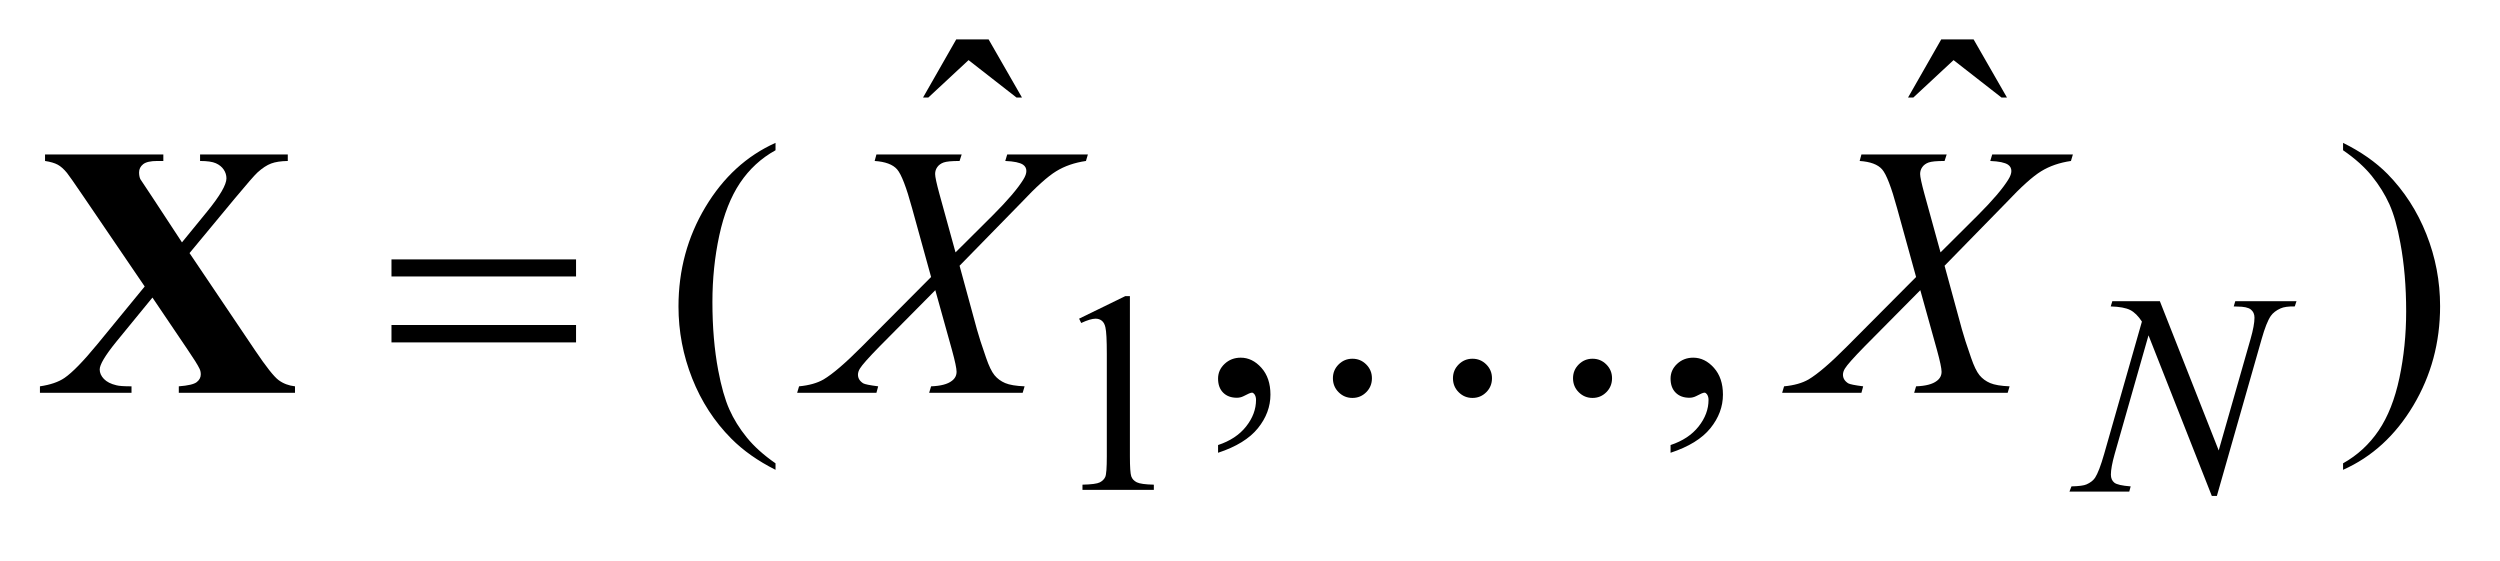
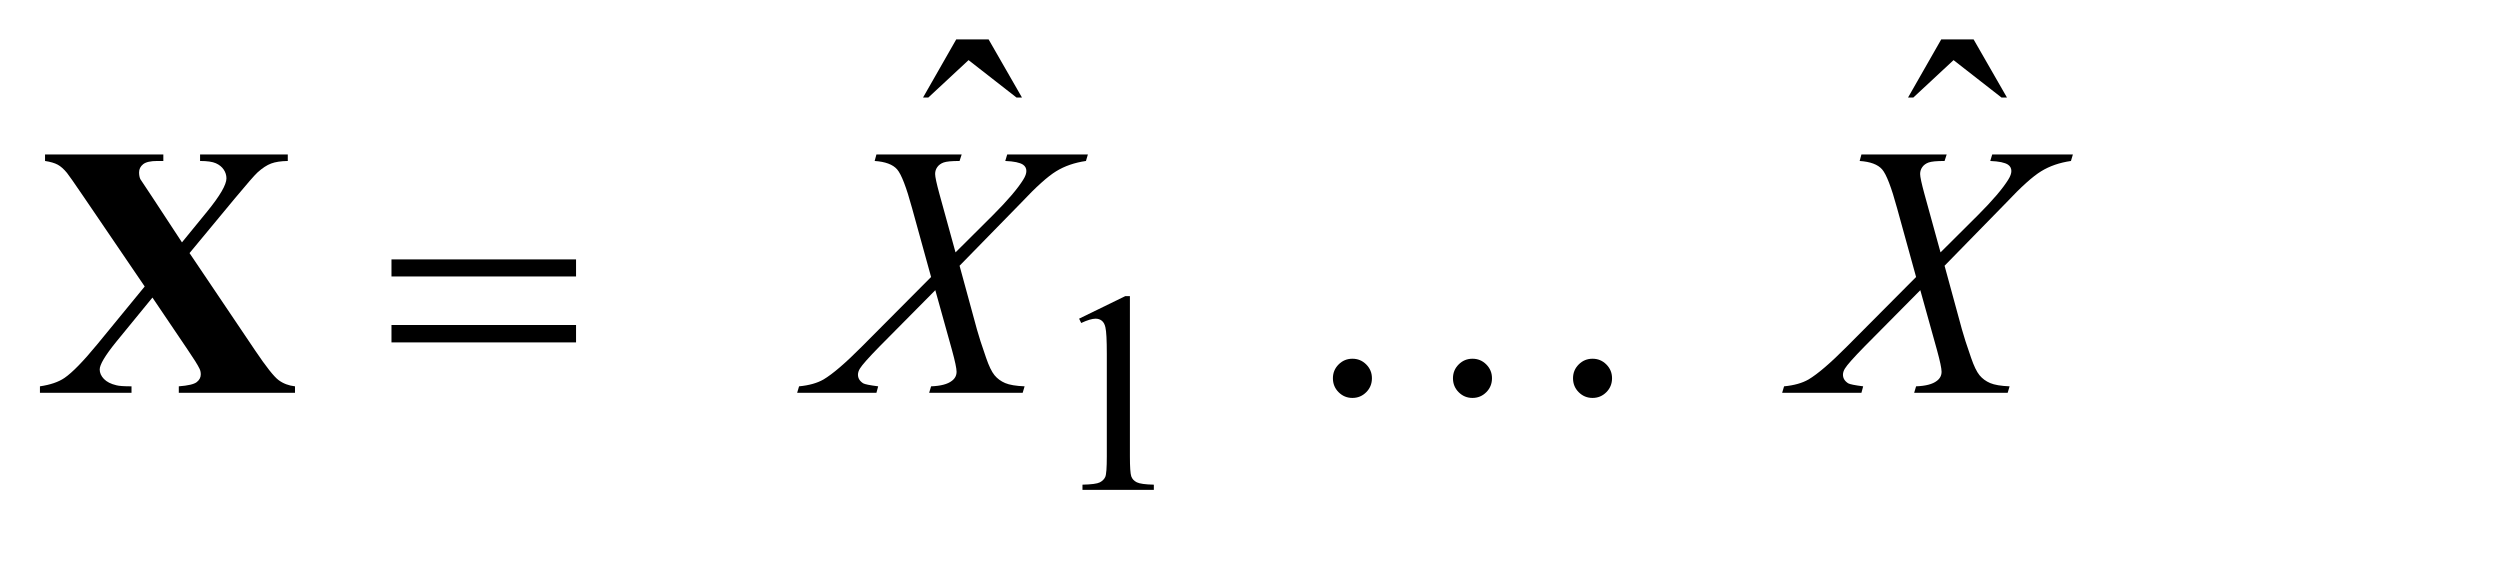
<svg xmlns="http://www.w3.org/2000/svg" stroke-dasharray="none" shape-rendering="auto" font-family="'Dialog'" text-rendering="auto" width="98" fill-opacity="1" color-interpolation="auto" color-rendering="auto" preserveAspectRatio="xMidYMid meet" font-size="12px" viewBox="0 0 98 22" fill="black" stroke="black" image-rendering="auto" stroke-miterlimit="10" stroke-linecap="square" stroke-linejoin="miter" font-style="normal" stroke-width="1" height="22" stroke-dashoffset="0" font-weight="normal" stroke-opacity="1">
  <defs id="genericDefs" />
  <g>
    <defs id="defs1">
      <clipPath clipPathUnits="userSpaceOnUse" id="clipPath1">
        <path d="M1.058 2.169 L62.966 2.169 L62.966 15.601 L1.058 15.601 L1.058 2.169 Z" />
      </clipPath>
      <clipPath clipPathUnits="userSpaceOnUse" id="clipPath2">
        <path d="M33.917 69.285 L33.917 498.433 L2018.145 498.433 L2018.145 69.285 Z" />
      </clipPath>
    </defs>
    <g transform="scale(1.576,1.576) translate(-1.058,-2.169) matrix(0.031,0,0,0.031,0,0)">
      <path d="M899.953 325.656 L937.016 307.562 L940.719 307.562 L940.719 436.156 Q940.719 448.969 941.789 452.109 Q942.859 455.25 946.227 456.938 Q949.594 458.625 959.922 458.844 L959.922 463 L902.656 463 L902.656 458.844 Q913.438 458.625 916.578 456.992 Q919.719 455.359 920.953 452.609 Q922.188 449.859 922.188 436.156 L922.188 353.953 Q922.188 337.328 921.062 332.609 Q920.281 329.016 918.203 327.336 Q916.125 325.656 913.203 325.656 Q909.047 325.656 901.641 329.125 L899.953 325.656 Z" stroke="none" clip-path="url(#clipPath2)" />
    </g>
    <g transform="matrix(0.049,0,0,0.049,-1.667,-3.417)">
      <path d="M799.016 101.234 L824.891 101.234 L851.609 147.781 L847.25 147.781 L808.859 117.828 L776.656 147.781 L772.438 147.781 L799.016 101.234 ZM1587.016 101.234 L1612.891 101.234 L1639.609 147.781 L1635.25 147.781 L1596.859 117.828 L1564.656 147.781 L1560.438 147.781 L1587.016 101.234 Z" stroke="none" clip-path="url(#clipPath2)" />
    </g>
    <g transform="matrix(0.049,0,0,0.049,-1.667,-3.417)">
-       <path d="M654.438 440.391 L654.438 445.594 Q633.203 434.906 619 420.562 Q598.75 400.172 587.781 372.469 Q576.812 344.766 576.812 314.953 Q576.812 271.359 598.328 235.43 Q619.844 199.5 654.438 184.031 L654.438 189.938 Q637.141 199.5 626.031 216.094 Q614.922 232.688 609.438 258.141 Q603.953 283.594 603.953 311.297 Q603.953 341.391 608.594 366 Q612.25 385.406 617.453 397.148 Q622.656 408.891 631.445 419.719 Q640.234 430.547 654.438 440.391 ZM1008.469 431.953 L1008.469 425.766 Q1022.953 420.984 1030.898 410.93 Q1038.844 400.875 1038.844 389.625 Q1038.844 386.953 1037.578 385.125 Q1036.594 383.859 1035.609 383.859 Q1034.062 383.859 1028.859 386.672 Q1026.328 387.938 1023.516 387.938 Q1016.625 387.938 1012.547 383.859 Q1008.469 379.781 1008.469 372.609 Q1008.469 365.719 1013.742 360.797 Q1019.016 355.875 1026.609 355.875 Q1035.891 355.875 1043.133 363.961 Q1050.375 372.047 1050.375 385.406 Q1050.375 399.891 1040.32 412.336 Q1030.266 424.781 1008.469 431.953 ZM1370.469 431.953 L1370.469 425.766 Q1384.953 420.984 1392.898 410.93 Q1400.844 400.875 1400.844 389.625 Q1400.844 386.953 1399.578 385.125 Q1398.594 383.859 1397.609 383.859 Q1396.062 383.859 1390.859 386.672 Q1388.328 387.938 1385.516 387.938 Q1378.625 387.938 1374.547 383.859 Q1370.469 379.781 1370.469 372.609 Q1370.469 365.719 1375.742 360.797 Q1381.016 355.875 1388.609 355.875 Q1397.891 355.875 1405.133 363.961 Q1412.375 372.047 1412.375 385.406 Q1412.375 399.891 1402.32 412.336 Q1392.266 424.781 1370.469 431.953 ZM1908.469 189.938 L1908.469 184.031 Q1929.844 194.578 1944.047 208.922 Q1964.156 229.453 1975.125 257.086 Q1986.094 284.719 1986.094 314.672 Q1986.094 358.266 1964.648 394.195 Q1943.203 430.125 1908.469 445.594 L1908.469 440.391 Q1925.766 430.688 1936.945 414.164 Q1948.125 397.641 1953.539 372.117 Q1958.953 346.594 1958.953 318.891 Q1958.953 288.938 1954.312 264.188 Q1950.797 244.781 1945.523 233.109 Q1940.25 221.438 1931.531 210.609 Q1922.812 199.781 1908.469 189.938 Z" stroke="none" clip-path="url(#clipPath2)" />
-     </g>
+       </g>
    <g transform="matrix(0.049,0,0,0.049,-1.667,-3.417)">
-       <path d="M1761.922 310.719 L1808.984 430.094 L1834.469 340.922 Q1837.609 329.922 1837.609 323.859 Q1837.609 319.703 1834.695 317.344 Q1831.781 314.984 1823.797 314.984 Q1822.453 314.984 1821 314.875 L1822.234 310.719 L1871.203 310.719 L1869.844 314.875 Q1862.219 314.75 1858.5 316.438 Q1853.234 318.797 1850.641 322.5 Q1847.047 327.781 1843.344 340.922 L1807.516 466.484 L1803.469 466.484 L1752.828 338 L1725.766 432.906 Q1722.734 443.688 1722.734 449.406 Q1722.734 453.672 1725.484 455.867 Q1728.234 458.062 1738.562 458.844 L1737.438 463 L1689.594 463 L1691.172 458.844 Q1700.156 458.625 1703.188 457.266 Q1707.797 455.25 1710.031 452 Q1713.297 447.047 1717.344 432.906 L1747.547 327 Q1743.172 320.266 1738.172 317.734 Q1733.172 315.203 1722.609 314.875 L1723.859 310.719 L1761.922 310.719 Z" stroke="none" clip-path="url(#clipPath2)" />
-     </g>
+       </g>
    <g transform="matrix(0.049,0,0,0.049,-1.667,-3.417)">
      <path d="M839.781 193.312 L904.328 193.312 L902.781 198.516 Q889.141 200.484 878.945 206.742 Q868.75 213 851.172 231.703 L801.672 282.328 L815.594 333.375 Q817.562 340.688 822.906 356.016 Q826.281 365.859 829.656 369.938 Q833.031 374.016 838.164 376.195 Q843.297 378.375 853.703 378.797 L852.156 384 L777.344 384 L778.891 378.797 Q790.422 378.375 795.484 374.438 Q799.281 371.625 799.281 367.125 Q799.281 363.188 795.625 349.828 L782.266 301.875 L737.547 347.016 Q724.469 360.375 721.938 364.594 Q720.391 367.125 720.391 369.516 Q720.391 373.734 724.609 376.406 Q726.578 377.531 736.562 378.797 L735.156 384 L671.734 384 L673.281 378.797 Q685.234 377.672 692.828 373.312 Q703.938 366.703 723.484 347.016 L778.891 291.328 L763.703 236.344 Q756.812 211.031 751.68 205.195 Q746.547 199.359 733.75 198.516 L735.156 193.312 L803.359 193.312 L801.672 198.516 Q792.25 198.516 788.945 199.711 Q785.641 200.906 783.883 203.367 Q782.125 205.828 782.125 208.922 Q782.125 212.297 785.5 224.672 L798.438 271.641 L828.391 241.828 Q846.109 224.109 852.719 213.281 Q855.109 209.484 855.109 206.531 Q855.109 203.297 852.438 201.469 Q848.641 198.938 838.234 198.516 L839.781 193.312 ZM1627.781 193.312 L1692.328 193.312 L1690.781 198.516 Q1677.141 200.484 1666.945 206.742 Q1656.75 213 1639.172 231.703 L1589.672 282.328 L1603.594 333.375 Q1605.562 340.688 1610.906 356.016 Q1614.281 365.859 1617.656 369.938 Q1621.031 374.016 1626.164 376.195 Q1631.297 378.375 1641.703 378.797 L1640.156 384 L1565.344 384 L1566.891 378.797 Q1578.422 378.375 1583.484 374.438 Q1587.281 371.625 1587.281 367.125 Q1587.281 363.188 1583.625 349.828 L1570.266 301.875 L1525.547 347.016 Q1512.469 360.375 1509.938 364.594 Q1508.391 367.125 1508.391 369.516 Q1508.391 373.734 1512.609 376.406 Q1514.578 377.531 1524.562 378.797 L1523.156 384 L1459.734 384 L1461.281 378.797 Q1473.234 377.672 1480.828 373.312 Q1491.938 366.703 1511.484 347.016 L1566.891 291.328 L1551.703 236.344 Q1544.812 211.031 1539.68 205.195 Q1534.547 199.359 1521.75 198.516 L1523.156 193.312 L1591.359 193.312 L1589.672 198.516 Q1580.25 198.516 1576.945 199.711 Q1573.641 200.906 1571.883 203.367 Q1570.125 205.828 1570.125 208.922 Q1570.125 212.297 1573.5 224.672 L1586.438 271.641 L1616.391 241.828 Q1634.109 224.109 1640.719 213.281 Q1643.109 209.484 1643.109 206.531 Q1643.109 203.297 1640.438 201.469 Q1636.641 198.938 1626.234 198.516 L1627.781 193.312 Z" stroke="none" clip-path="url(#clipPath2)" />
    </g>
    <g transform="matrix(0.049,0,0,0.049,-1.667,-3.417)">
      <path d="M347.203 277.266 L494.859 277.266 L494.859 290.906 L347.203 290.906 L347.203 277.266 ZM347.203 329.719 L494.859 329.719 L494.859 343.641 L347.203 343.641 L347.203 329.719 ZM1131.562 372.328 Q1131.562 378.938 1126.992 383.508 Q1122.422 388.078 1115.953 388.078 Q1109.484 388.078 1104.914 383.508 Q1100.344 378.938 1100.344 372.328 Q1100.344 365.859 1104.914 361.289 Q1109.484 356.719 1115.953 356.719 Q1122.422 356.719 1126.992 361.289 Q1131.562 365.859 1131.562 372.328 ZM1227.609 372.328 Q1227.609 378.938 1223.039 383.508 Q1218.469 388.078 1212 388.078 Q1205.531 388.078 1200.961 383.508 Q1196.391 378.938 1196.391 372.328 Q1196.391 365.859 1200.961 361.289 Q1205.531 356.719 1212 356.719 Q1218.469 356.719 1223.039 361.289 Q1227.609 365.859 1227.609 372.328 ZM1323.656 372.328 Q1323.656 378.938 1319.086 383.508 Q1314.516 388.078 1308.047 388.078 Q1301.578 388.078 1297.008 383.508 Q1292.438 378.938 1292.438 372.328 Q1292.438 365.859 1297.008 361.289 Q1301.578 356.719 1308.047 356.719 Q1314.516 356.719 1319.086 361.289 Q1323.656 365.859 1323.656 372.328 Z" stroke="none" clip-path="url(#clipPath2)" />
    </g>
    <g transform="matrix(0.049,0,0,0.049,-1.667,-3.417)">
      <path d="M185.641 272.203 L238.234 350.25 Q251.312 369.656 256.867 373.805 Q262.422 377.953 270.016 378.797 L270.016 384 L177.062 384 L177.062 378.797 Q188.172 377.953 191.406 375.422 Q194.641 372.891 194.641 369.234 Q194.641 366.703 193.656 364.734 Q191.688 360.516 183.812 348.984 L155.969 307.781 L126.859 343.359 Q113.781 359.531 113.781 365.297 Q113.781 369.375 117.156 372.891 Q120.531 376.406 127.141 377.953 Q130.094 378.797 139.234 378.797 L139.234 384 L65.969 384 L65.969 378.797 Q78.484 376.969 85.656 372.047 Q95.078 365.578 111.953 345.047 L149.781 298.922 L101.266 227.625 Q89.312 210.047 87.625 208.078 Q83.828 203.438 80.172 201.469 Q76.516 199.5 70.047 198.516 L70.047 193.312 L164.688 193.312 L164.688 198.516 L159.906 198.516 Q151.75 198.516 148.516 201.117 Q145.281 203.719 145.281 207.656 Q145.281 210.75 146.266 213 L155.969 227.625 L179.594 263.625 L199.703 239.016 Q215.172 220.031 215.172 212.438 Q215.172 208.641 212.992 205.406 Q210.812 202.172 206.734 200.344 Q202.656 198.516 194.078 198.516 L194.078 193.312 L264.25 193.312 L264.25 198.516 Q255.953 198.656 250.891 200.555 Q245.828 202.453 240.062 207.656 Q236.406 211.031 221.781 228.609 L185.641 272.203 Z" stroke="none" clip-path="url(#clipPath2)" />
    </g>
  </g>
</svg>